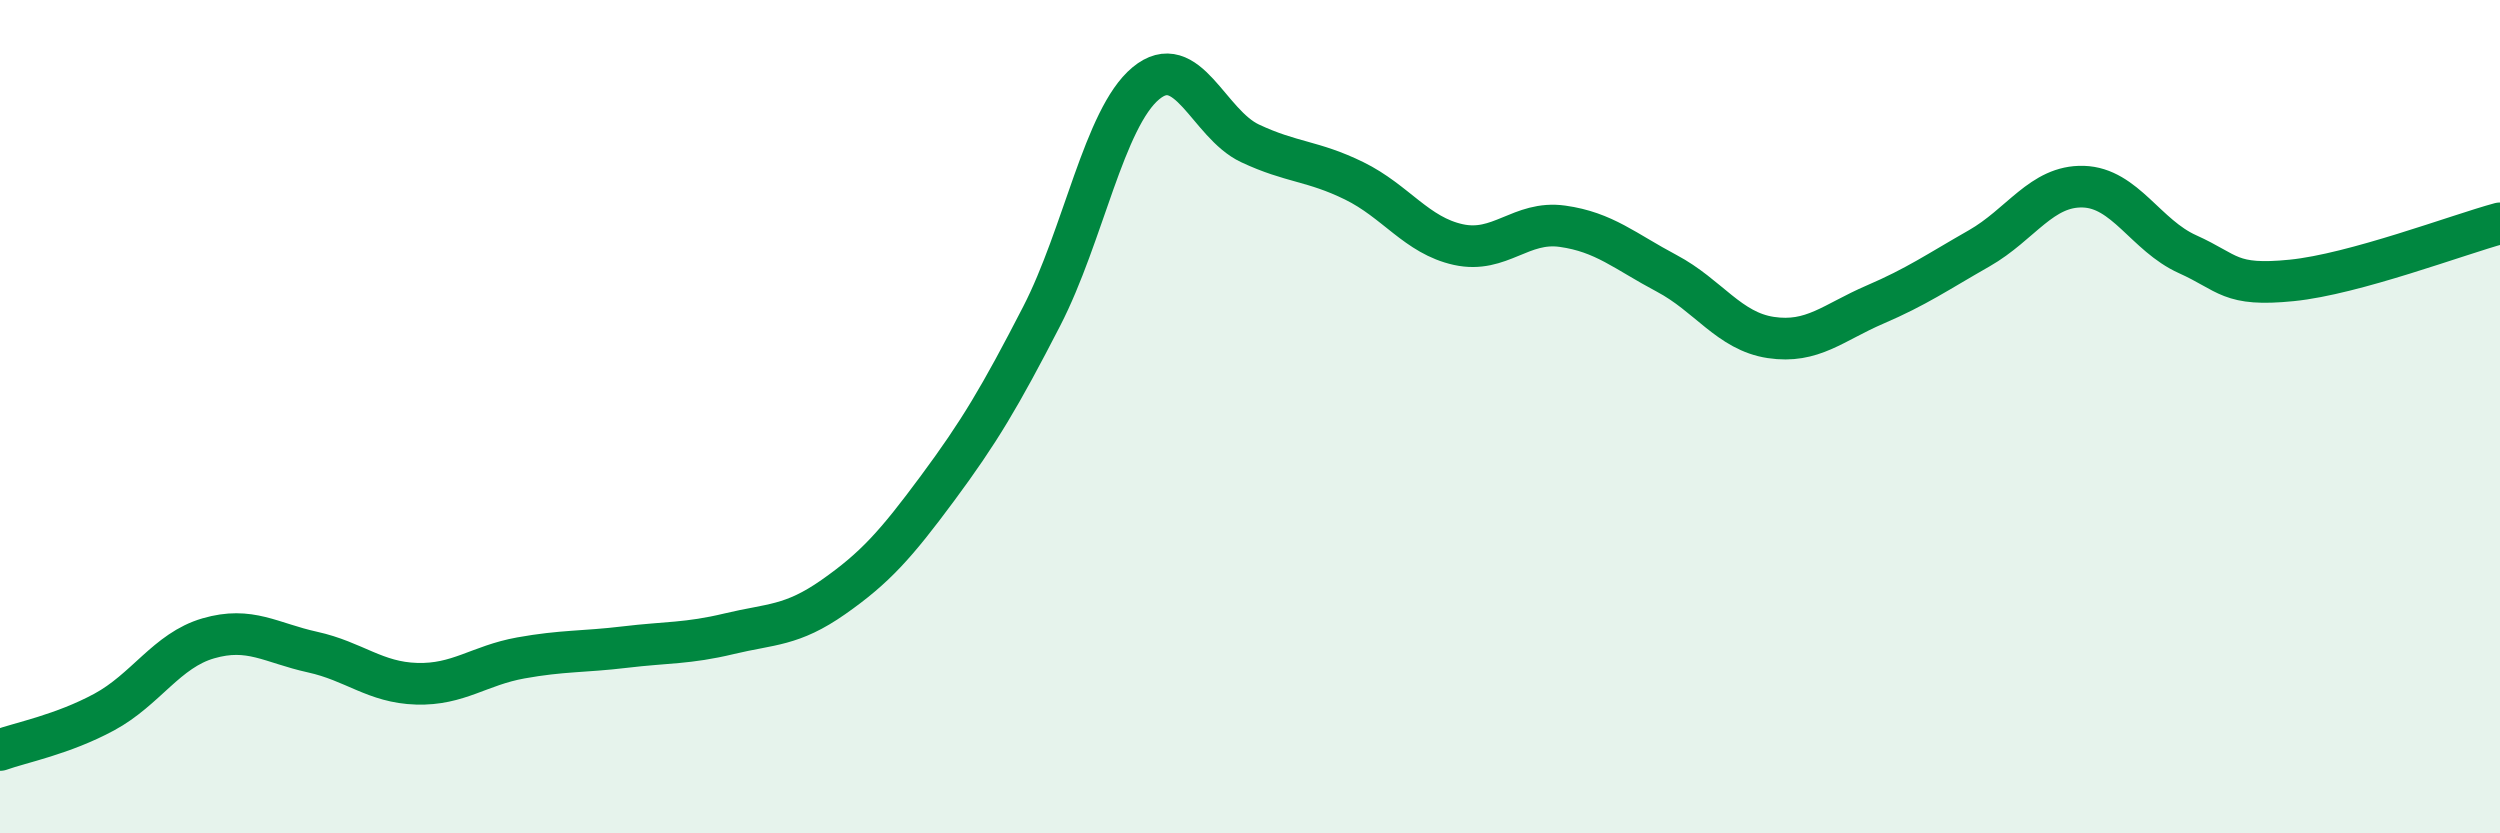
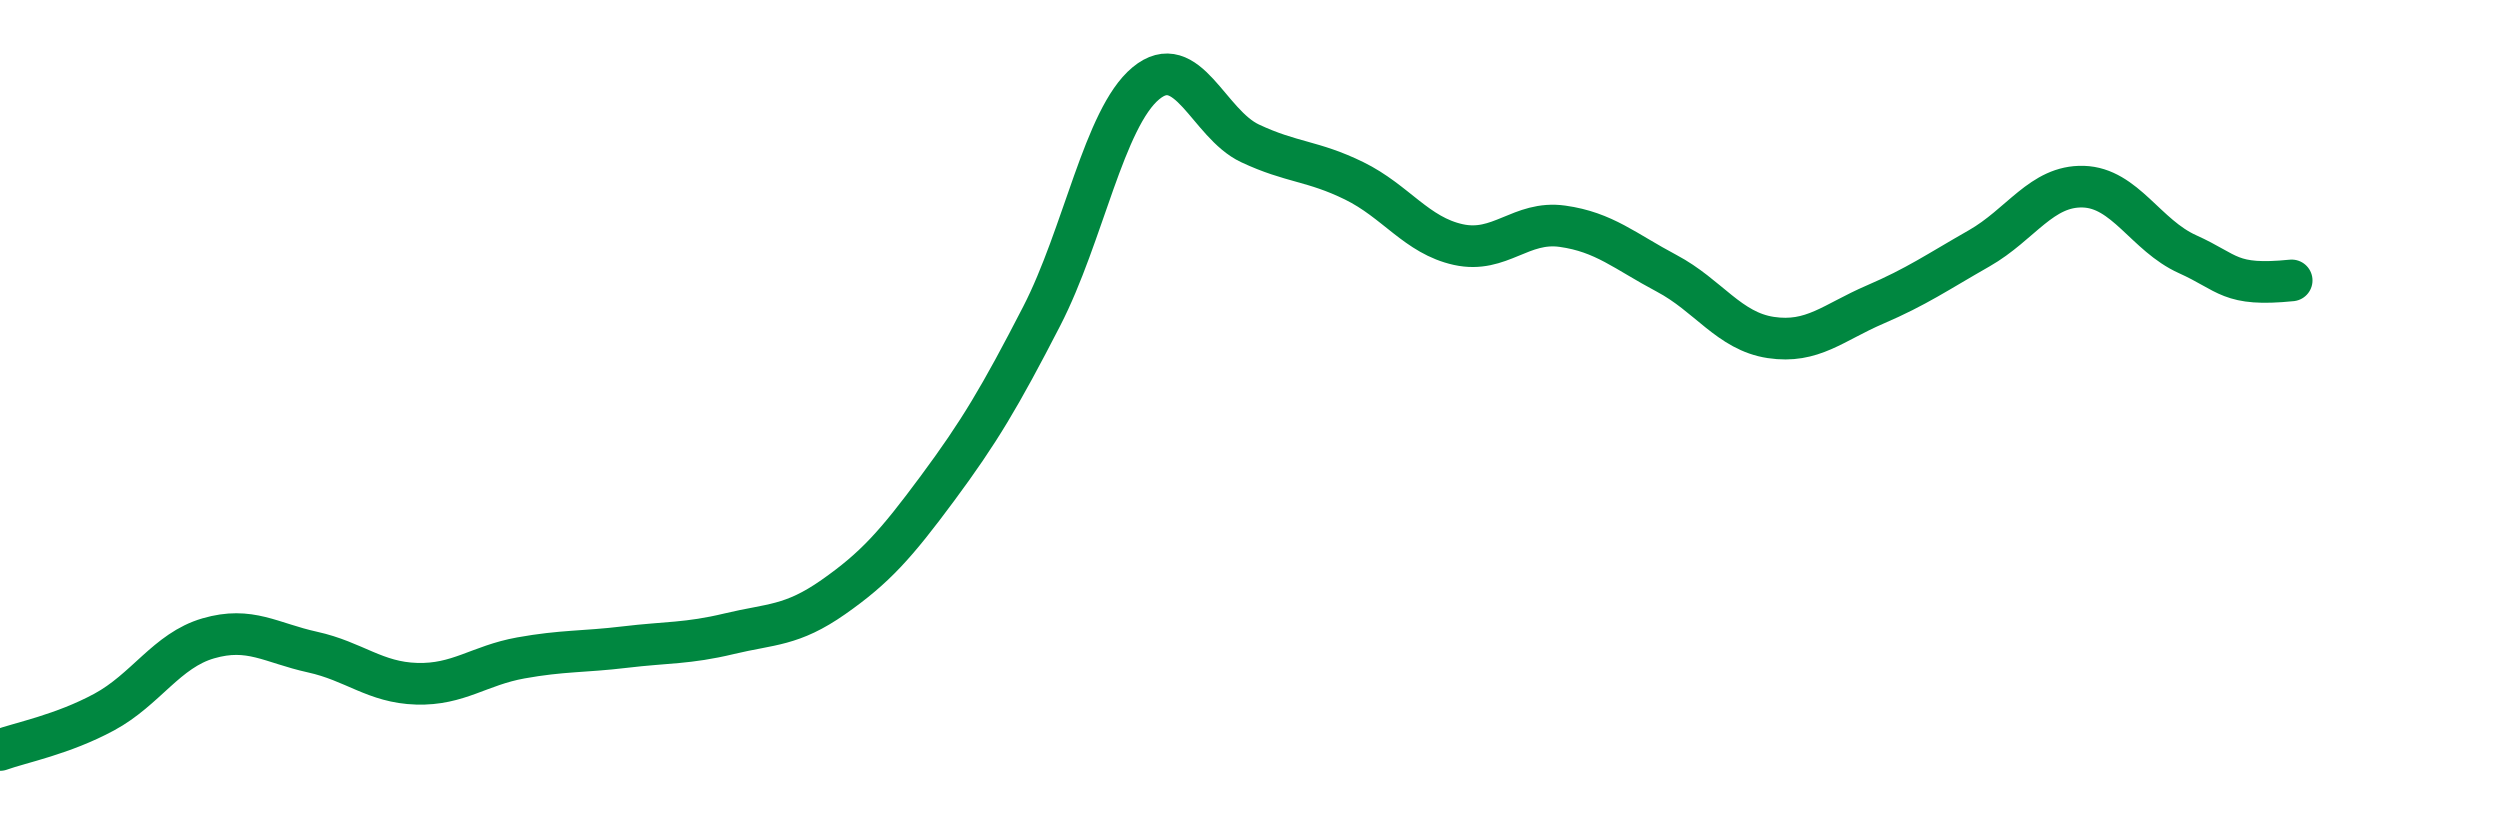
<svg xmlns="http://www.w3.org/2000/svg" width="60" height="20" viewBox="0 0 60 20">
-   <path d="M 0,18 C 0.5,17.82 1.5,17.63 2.5,17.09 C 3.5,16.55 4,15.61 5,15.32 C 6,15.03 6.5,15.43 7.5,15.65 C 8.5,15.87 9,16.38 10,16.41 C 11,16.44 11.5,15.97 12.5,15.79 C 13.5,15.61 14,15.65 15,15.53 C 16,15.41 16.5,15.45 17.5,15.21 C 18.5,14.97 19,15.03 20,14.33 C 21,13.63 21.5,13.07 22.5,11.72 C 23.5,10.37 24,9.53 25,7.59 C 26,5.65 26.5,2.83 27.5,2 C 28.5,1.17 29,2.97 30,3.44 C 31,3.91 31.5,3.85 32.5,4.34 C 33.5,4.83 34,5.65 35,5.87 C 36,6.09 36.5,5.29 37.5,5.43 C 38.5,5.57 39,6.03 40,6.56 C 41,7.09 41.5,7.95 42.5,8.1 C 43.5,8.25 44,7.74 45,7.31 C 46,6.88 46.5,6.53 47.5,5.96 C 48.5,5.39 49,4.45 50,4.48 C 51,4.51 51.5,5.65 52.5,6.1 C 53.5,6.55 53.5,6.88 55,6.73 C 56.5,6.58 59,5.63 60,5.36L60 20L0 20Z" fill="#008740" opacity="0.1" stroke-linecap="round" stroke-linejoin="round" />
-   <path d="M 0,18 C 0.5,17.82 1.5,17.63 2.5,17.09 C 3.5,16.55 4,15.61 5,15.32 C 6,15.03 6.5,15.43 7.5,15.65 C 8.5,15.87 9,16.38 10,16.41 C 11,16.44 11.5,15.97 12.5,15.79 C 13.5,15.61 14,15.65 15,15.53 C 16,15.41 16.5,15.45 17.5,15.21 C 18.5,14.97 19,15.03 20,14.33 C 21,13.63 21.5,13.07 22.5,11.72 C 23.5,10.37 24,9.53 25,7.59 C 26,5.65 26.5,2.83 27.5,2 C 28.5,1.17 29,2.97 30,3.44 C 31,3.91 31.5,3.85 32.5,4.34 C 33.5,4.83 34,5.65 35,5.87 C 36,6.09 36.5,5.29 37.5,5.43 C 38.5,5.57 39,6.03 40,6.56 C 41,7.09 41.5,7.95 42.5,8.1 C 43.5,8.25 44,7.74 45,7.31 C 46,6.88 46.5,6.53 47.5,5.96 C 48.5,5.39 49,4.45 50,4.48 C 51,4.51 51.5,5.65 52.5,6.1 C 53.5,6.55 53.5,6.88 55,6.73 C 56.5,6.58 59,5.63 60,5.36" stroke="#008740" stroke-width="1" fill="none" stroke-linecap="round" stroke-linejoin="round" />
+   <path d="M 0,18 C 0.5,17.82 1.5,17.63 2.5,17.09 C 3.5,16.55 4,15.61 5,15.32 C 6,15.03 6.5,15.43 7.5,15.65 C 8.5,15.87 9,16.38 10,16.41 C 11,16.44 11.5,15.97 12.5,15.79 C 13.5,15.61 14,15.65 15,15.53 C 16,15.41 16.5,15.45 17.5,15.21 C 18.5,14.97 19,15.03 20,14.33 C 21,13.63 21.5,13.07 22.5,11.72 C 23.5,10.37 24,9.53 25,7.59 C 26,5.65 26.5,2.83 27.5,2 C 28.5,1.17 29,2.97 30,3.44 C 31,3.91 31.5,3.85 32.5,4.34 C 33.5,4.83 34,5.65 35,5.87 C 36,6.09 36.5,5.29 37.5,5.43 C 38.5,5.57 39,6.03 40,6.56 C 41,7.09 41.5,7.95 42.5,8.1 C 43.5,8.25 44,7.74 45,7.31 C 46,6.88 46.5,6.53 47.5,5.96 C 48.5,5.39 49,4.45 50,4.48 C 51,4.51 51.5,5.65 52.5,6.1 C 53.5,6.55 53.5,6.88 55,6.73 " stroke="#008740" stroke-width="1" fill="none" stroke-linecap="round" stroke-linejoin="round" />
</svg>